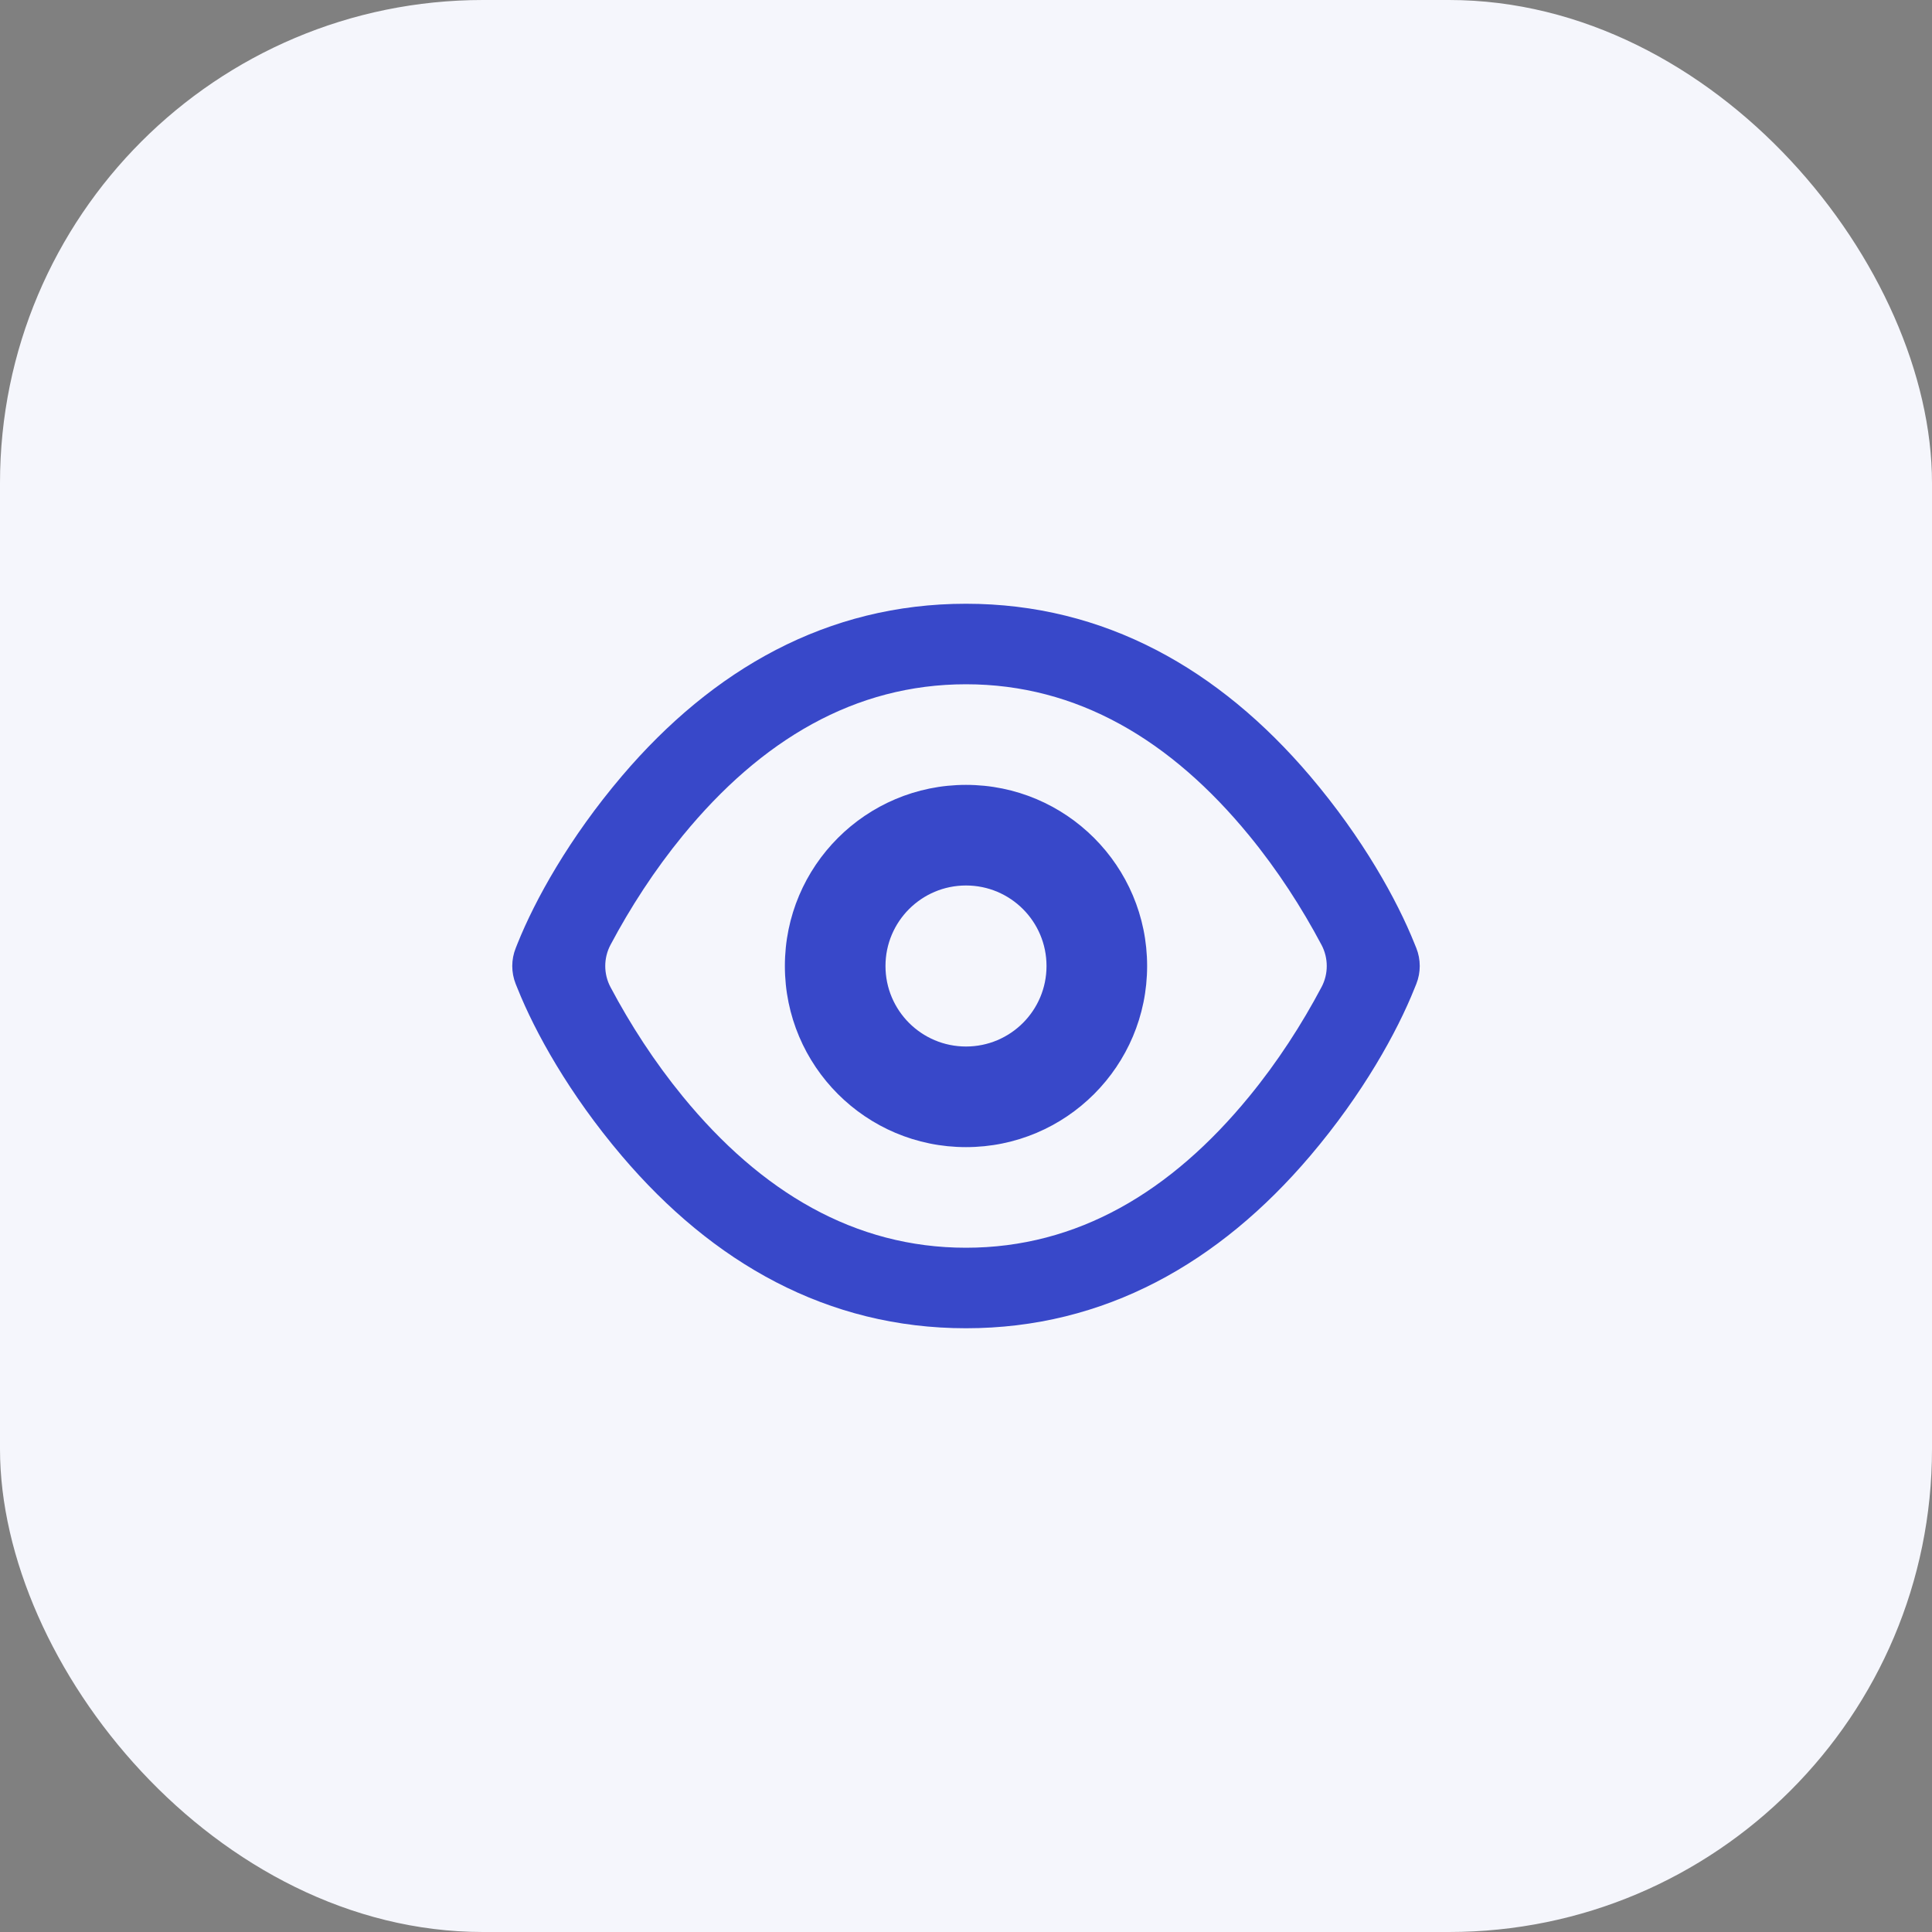
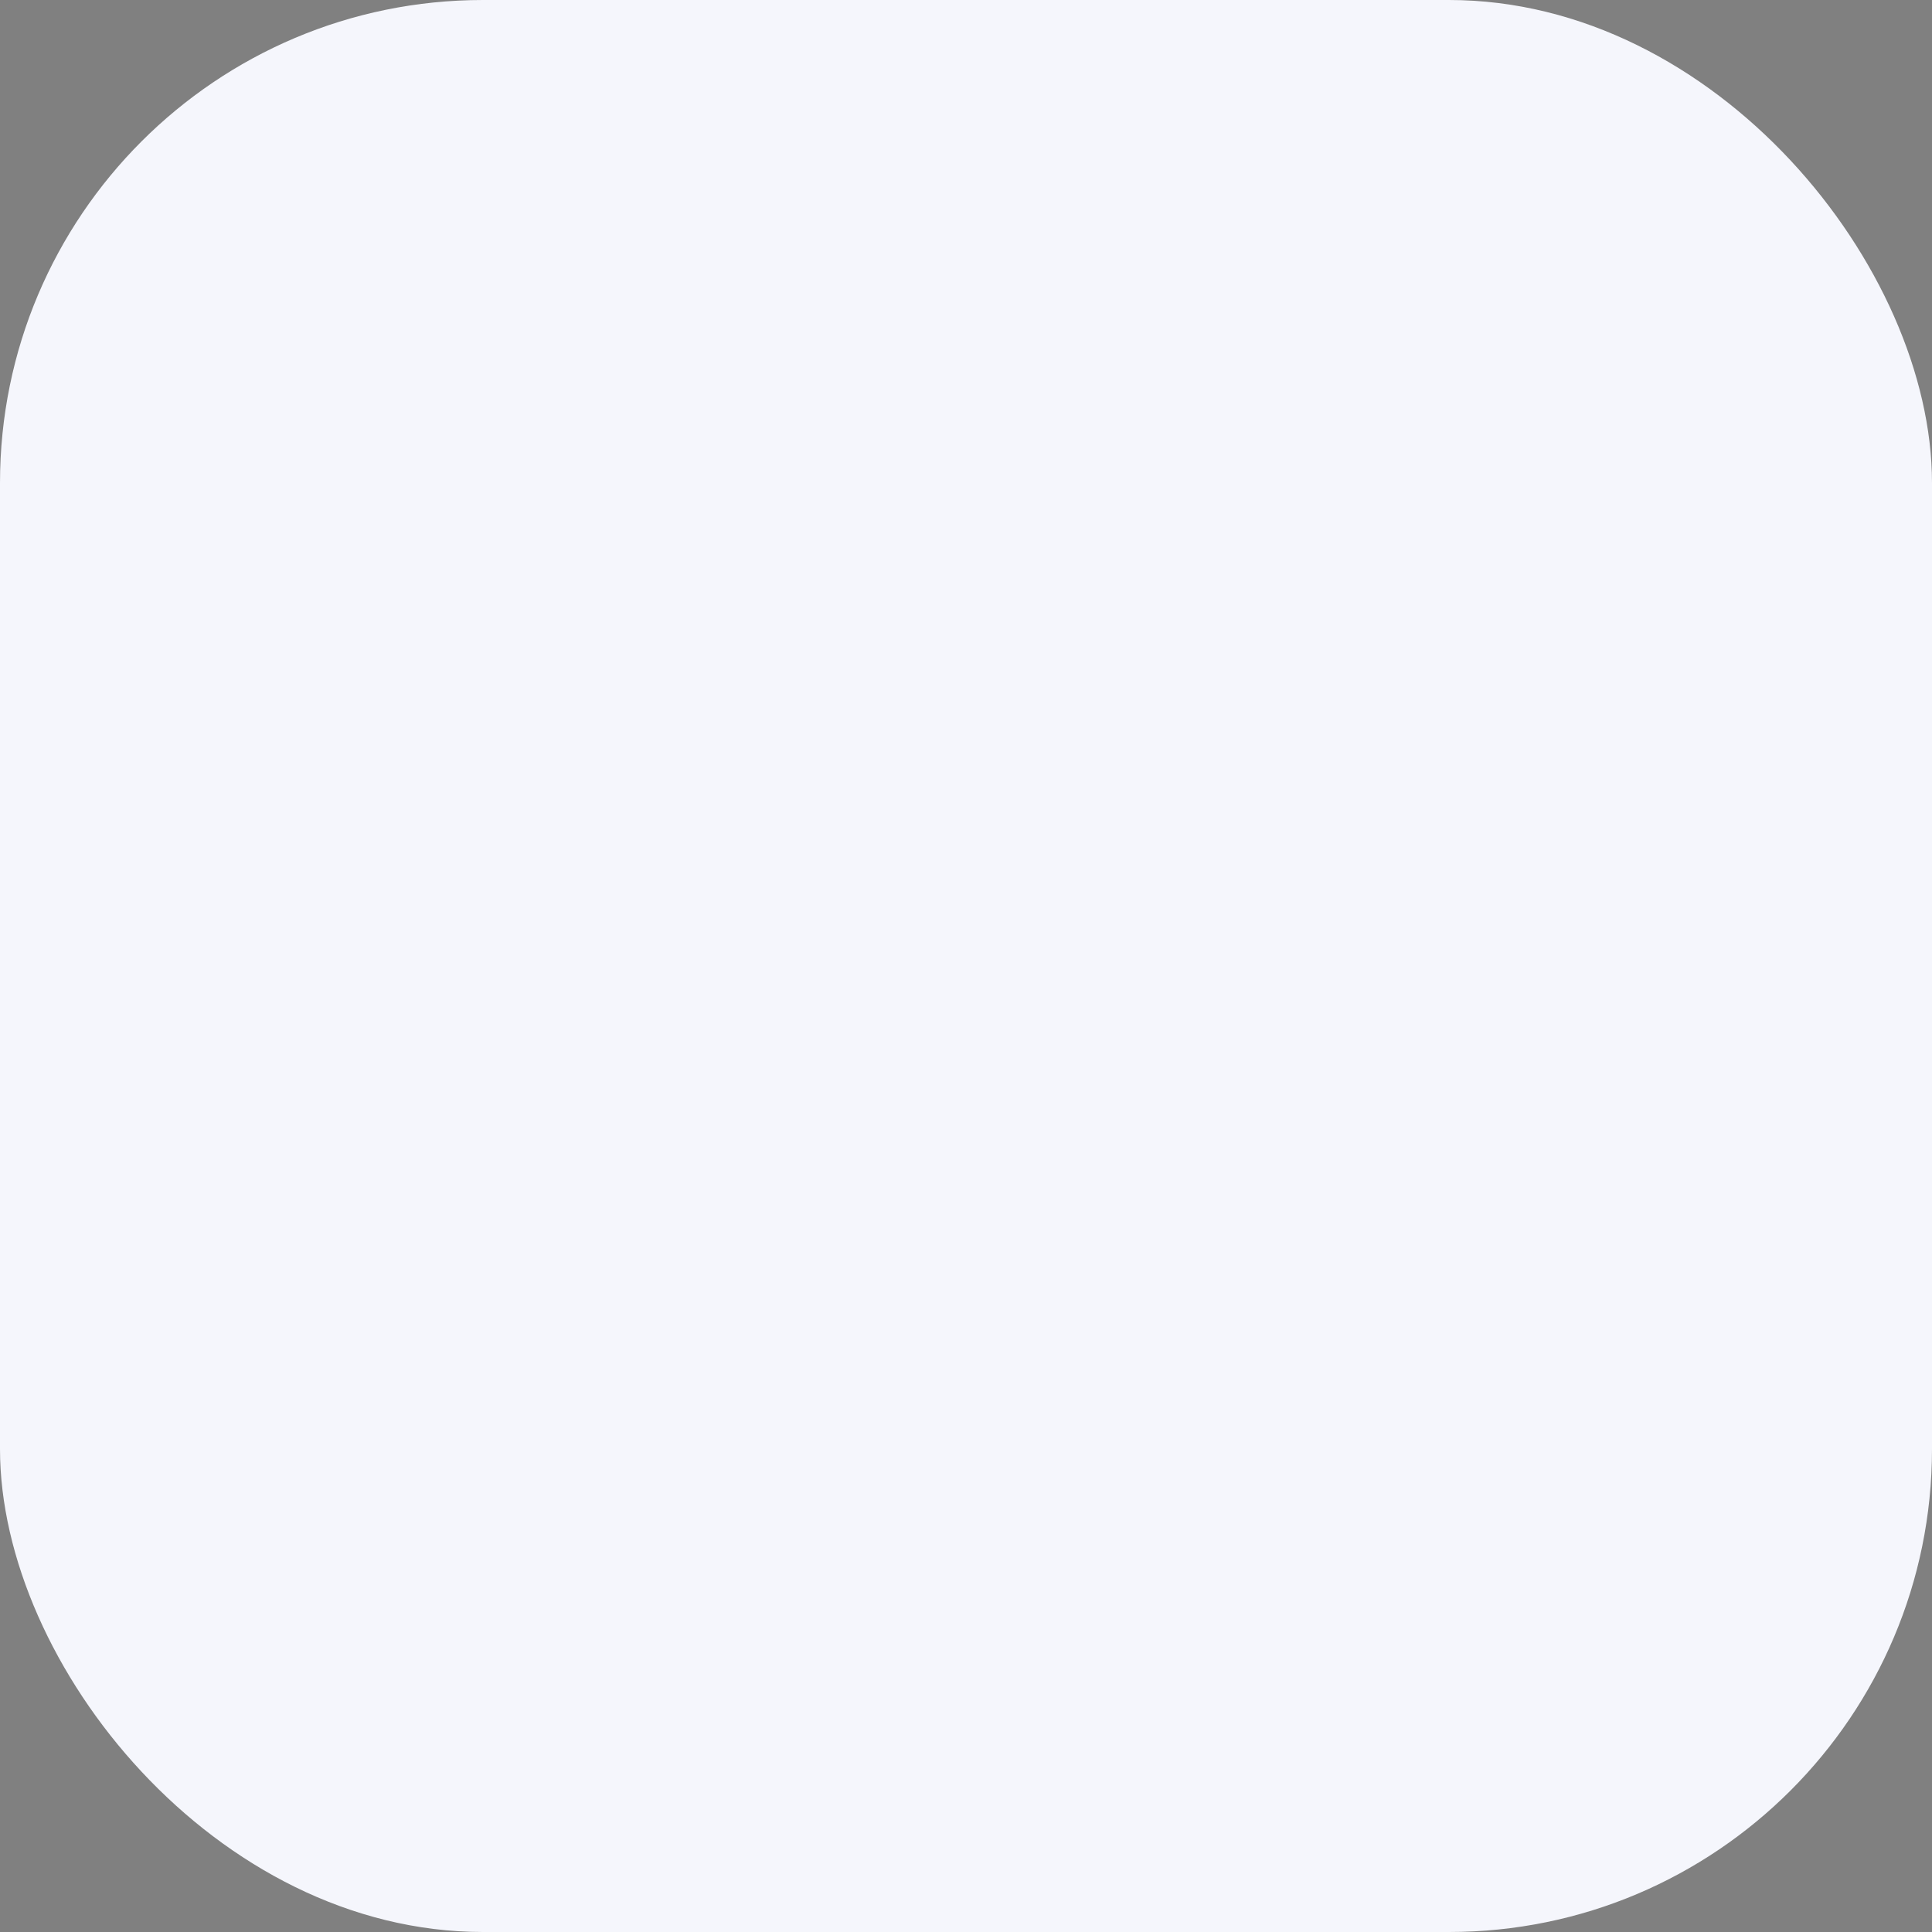
<svg xmlns="http://www.w3.org/2000/svg" width="40" height="40" viewBox="0 0 40 40" fill="none">
  <rect x="0" y="0" width="40" height="40" fill="#808080" stroke="none" />
  <rect width="40" height="40" rx="10" fill="#F5F6FC" />
-   <path fill-rule="evenodd" clip-rule="evenodd" d="M27.122 16.065C25.243 13.856 22.871 12.5 20 12.5C17.129 12.5 14.757 13.856 12.878 16.065C11.781 17.355 11.074 18.639 10.715 19.535L10.678 19.628C10.582 19.866 10.582 20.133 10.677 20.372L10.715 20.465C11.073 21.361 11.78 22.645 12.877 23.935C14.755 26.144 17.128 27.5 20 27.5C22.872 27.5 25.245 26.144 27.123 23.935C28.22 22.645 28.927 21.361 29.285 20.465L29.323 20.372C29.418 20.133 29.418 19.866 29.323 19.628L29.285 19.535C28.926 18.639 28.219 17.355 27.122 16.065ZM25.863 17.299C26.451 18.016 26.951 18.791 27.361 19.564C27.505 19.836 27.505 20.165 27.361 20.436C26.951 21.21 26.452 21.984 25.864 22.701C24.243 24.681 22.301 25.833 20 25.833C17.699 25.833 15.757 24.681 14.136 22.701C13.549 21.984 13.049 21.21 12.639 20.436C12.495 20.165 12.495 19.836 12.639 19.564C13.049 18.791 13.55 18.016 14.137 17.299C15.759 15.319 17.701 14.167 20 14.167C22.299 14.167 24.241 15.319 25.863 17.299ZM20 23.75C17.929 23.75 16.25 22.071 16.25 20C16.25 17.929 17.929 16.25 20 16.25C22.071 16.25 23.75 17.929 23.75 20C23.75 22.071 22.071 23.75 20 23.75ZM21.667 20C21.667 20.921 20.921 21.667 20 21.667C19.08 21.667 18.333 20.921 18.333 20C18.333 19.079 19.08 18.333 20 18.333C20.921 18.333 21.667 19.079 21.667 20Z" fill="#3848C9" />
</svg>